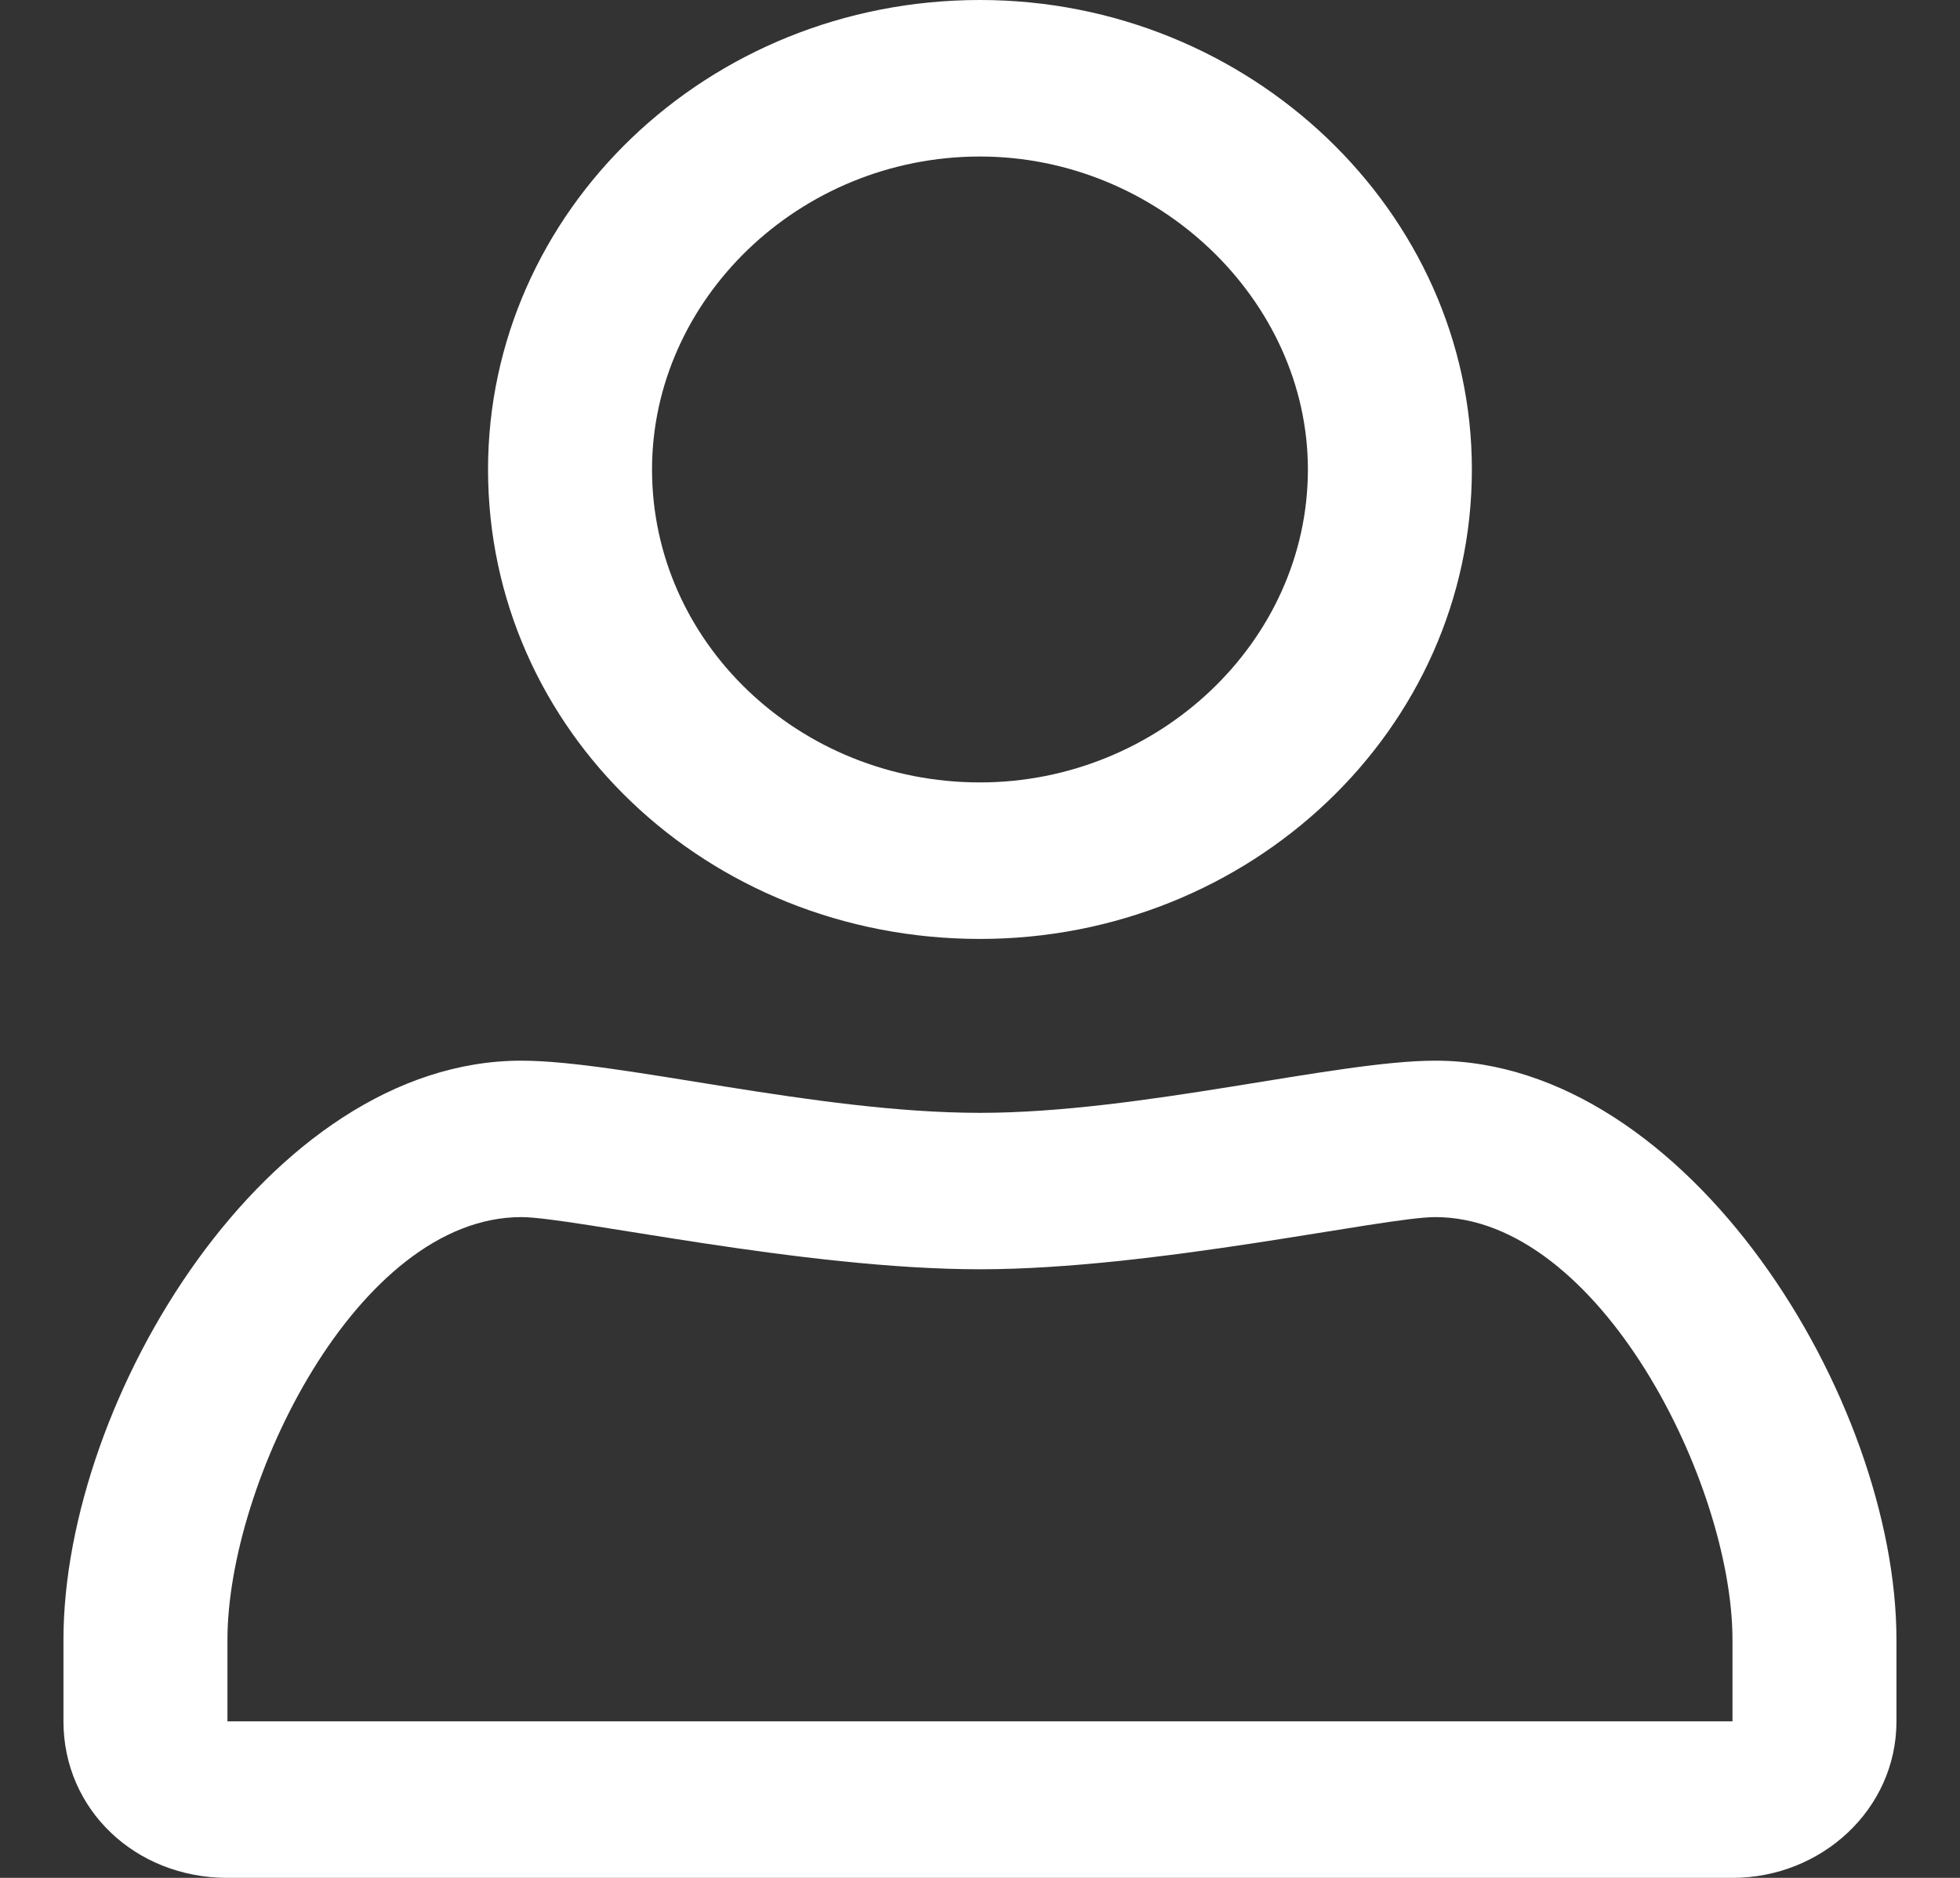
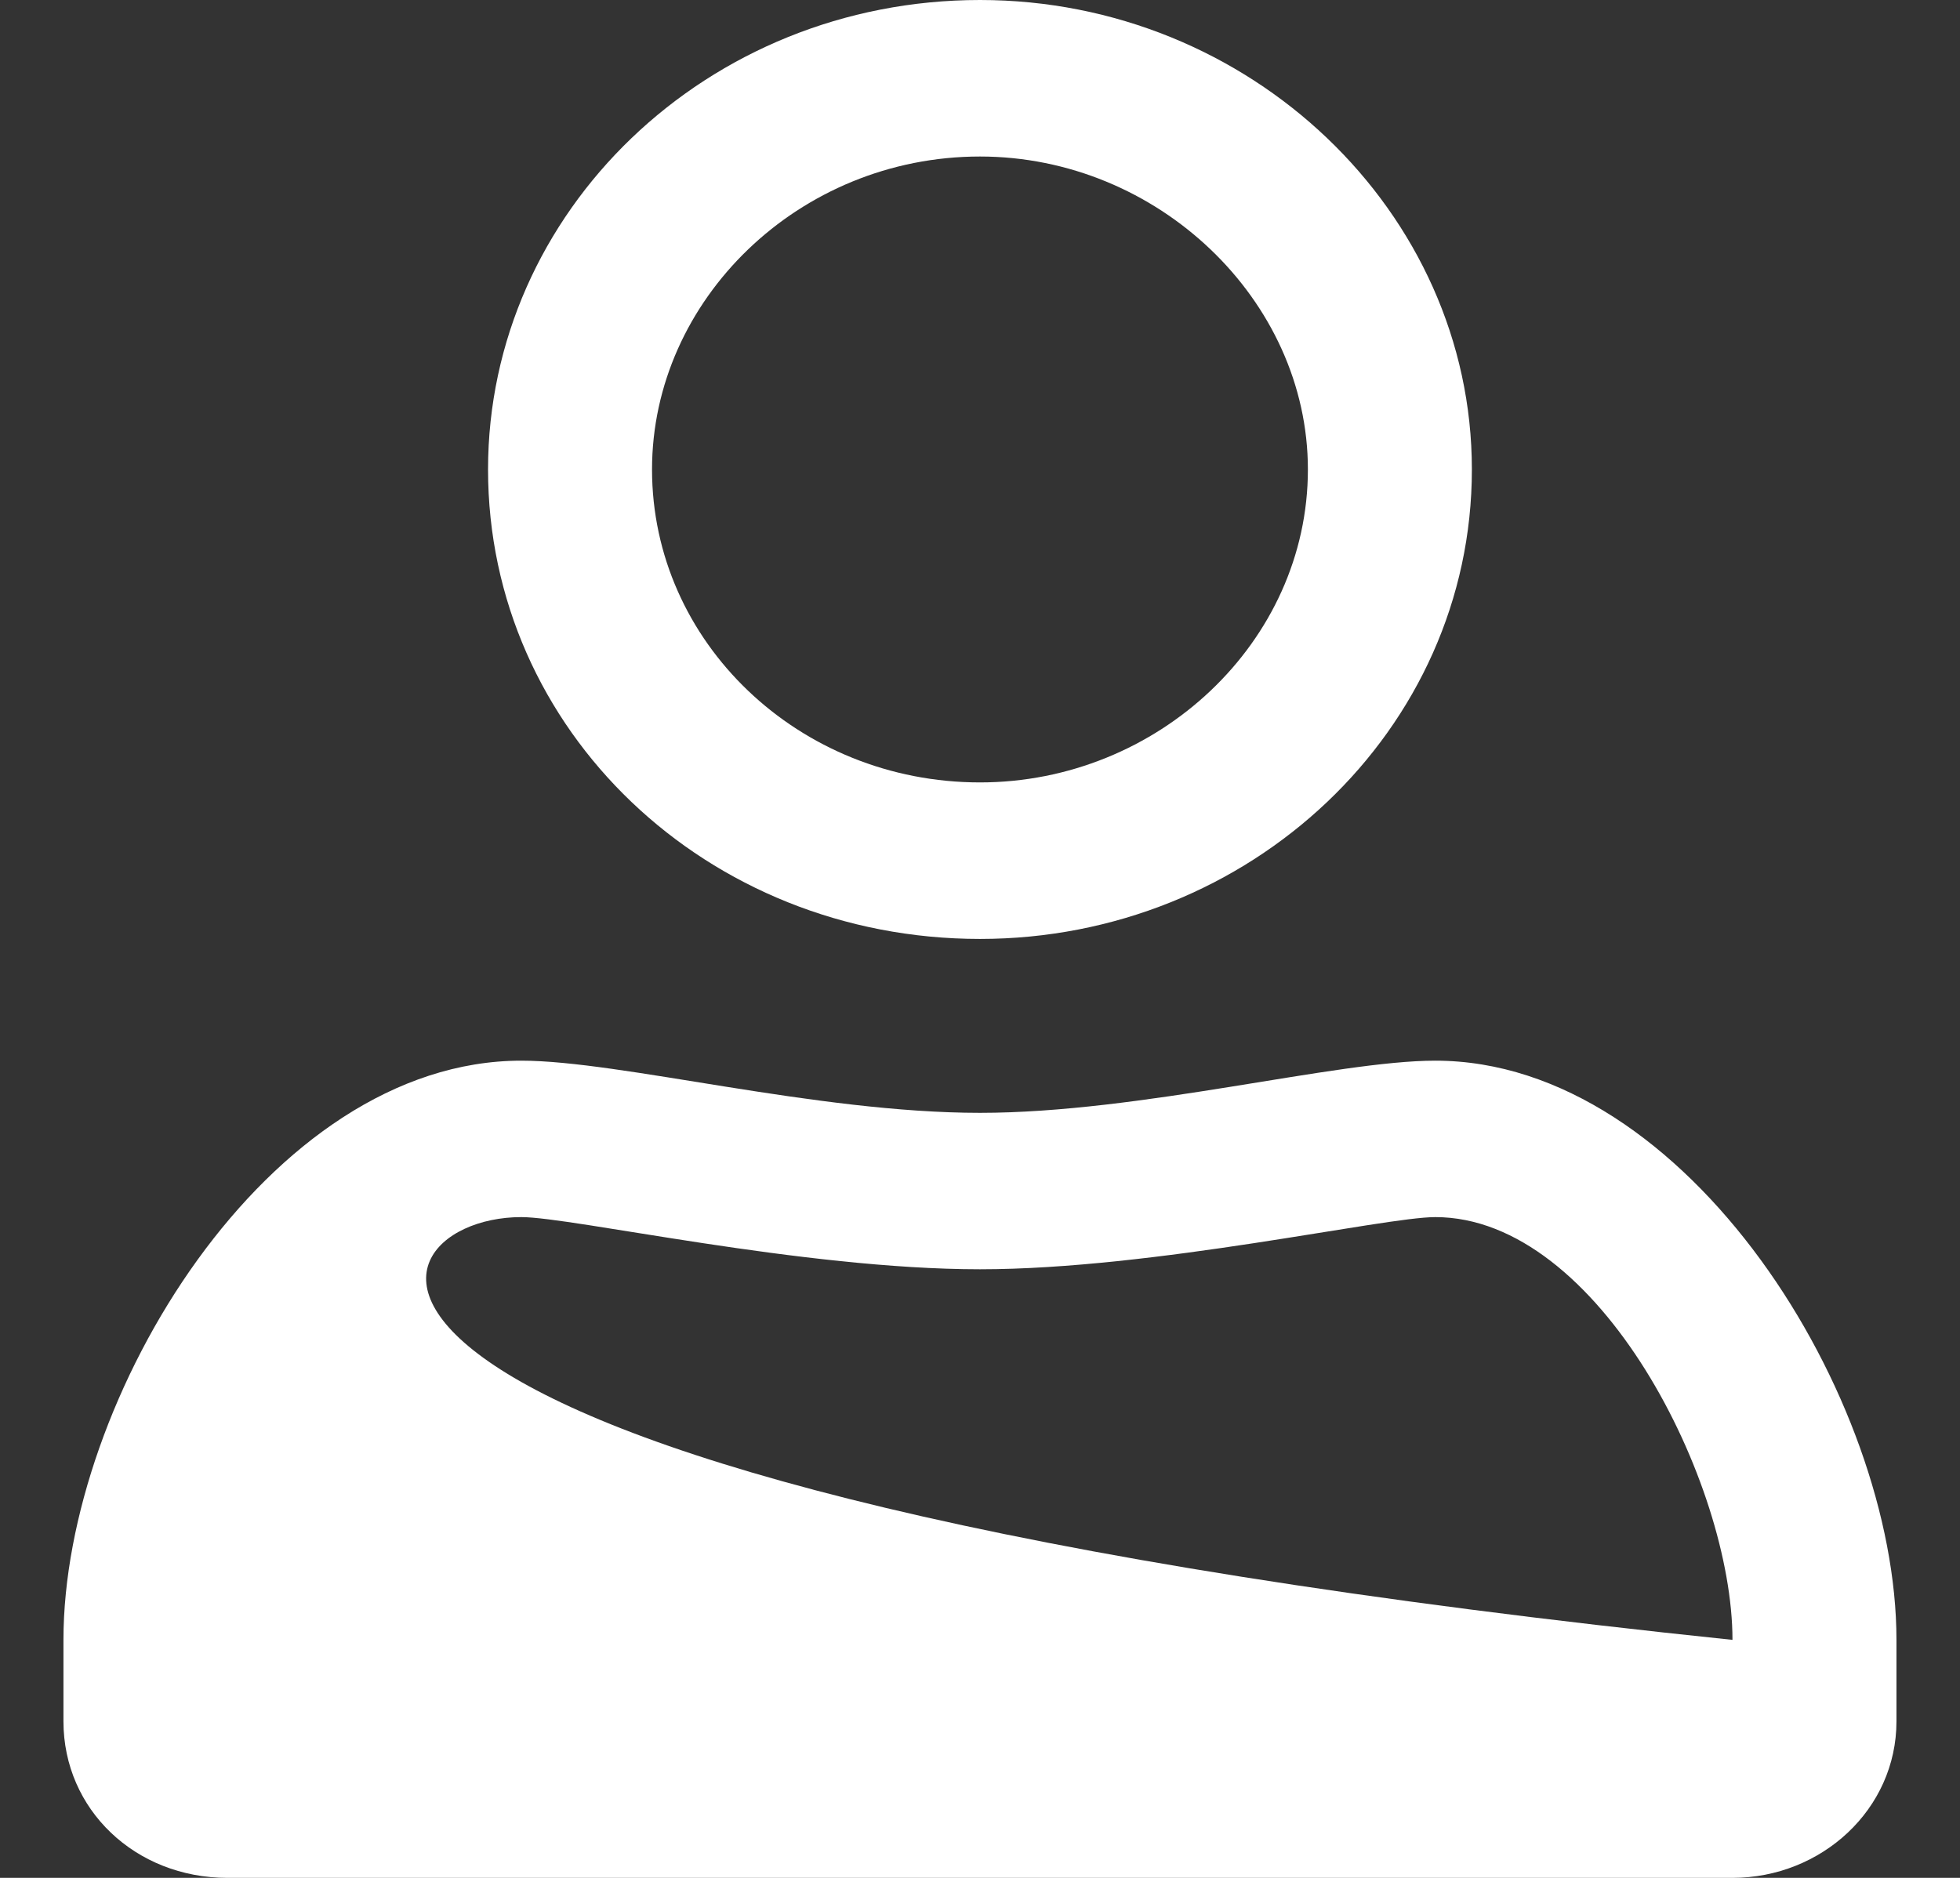
<svg xmlns="http://www.w3.org/2000/svg" width="24" height="23" viewBox="0 0 24 23" fill="none">
  <rect x="0" y="0" width="24" height="23" fill="#333333" stroke="none" />
-   <path d="M17.575 12.991C16.361 12.991 13.966 13.63 12 13.63C9.992 13.63 7.596 12.991 6.383 12.991C3.287 12.991 0.777 17.13 0.777 20.085V21.083C0.777 22.162 1.656 23 2.785 23H21.214C22.302 23 23.222 22.162 23.222 21.083V20.085C23.222 17.13 20.67 12.991 17.575 12.991ZM21.214 21.083H2.785V20.085C2.785 18.168 4.375 14.907 6.383 14.907C7.01 14.907 9.824 15.546 12 15.546C14.133 15.546 16.947 14.907 17.575 14.907C19.582 14.907 21.214 18.168 21.214 20.085V21.083ZM12 11.5C15.304 11.5 18.023 8.944 18.023 5.75C18.023 2.595 15.304 0 12 0C8.653 0 5.976 2.595 5.976 5.75C5.976 8.944 8.653 11.5 12 11.5ZM12 1.917C14.175 1.917 16.015 3.674 16.015 5.75C16.015 7.866 14.175 9.583 12 9.583C9.782 9.583 7.984 7.866 7.984 5.75C7.984 3.674 9.782 1.917 12 1.917Z" fill="white" />
+   <path d="M17.575 12.991C16.361 12.991 13.966 13.63 12 13.63C9.992 13.63 7.596 12.991 6.383 12.991C3.287 12.991 0.777 17.13 0.777 20.085V21.083C0.777 22.162 1.656 23 2.785 23H21.214C22.302 23 23.222 22.162 23.222 21.083V20.085C23.222 17.13 20.67 12.991 17.575 12.991ZM21.214 21.083V20.085C2.785 18.168 4.375 14.907 6.383 14.907C7.01 14.907 9.824 15.546 12 15.546C14.133 15.546 16.947 14.907 17.575 14.907C19.582 14.907 21.214 18.168 21.214 20.085V21.083ZM12 11.5C15.304 11.5 18.023 8.944 18.023 5.75C18.023 2.595 15.304 0 12 0C8.653 0 5.976 2.595 5.976 5.75C5.976 8.944 8.653 11.5 12 11.5ZM12 1.917C14.175 1.917 16.015 3.674 16.015 5.75C16.015 7.866 14.175 9.583 12 9.583C9.782 9.583 7.984 7.866 7.984 5.75C7.984 3.674 9.782 1.917 12 1.917Z" fill="white" />
</svg>